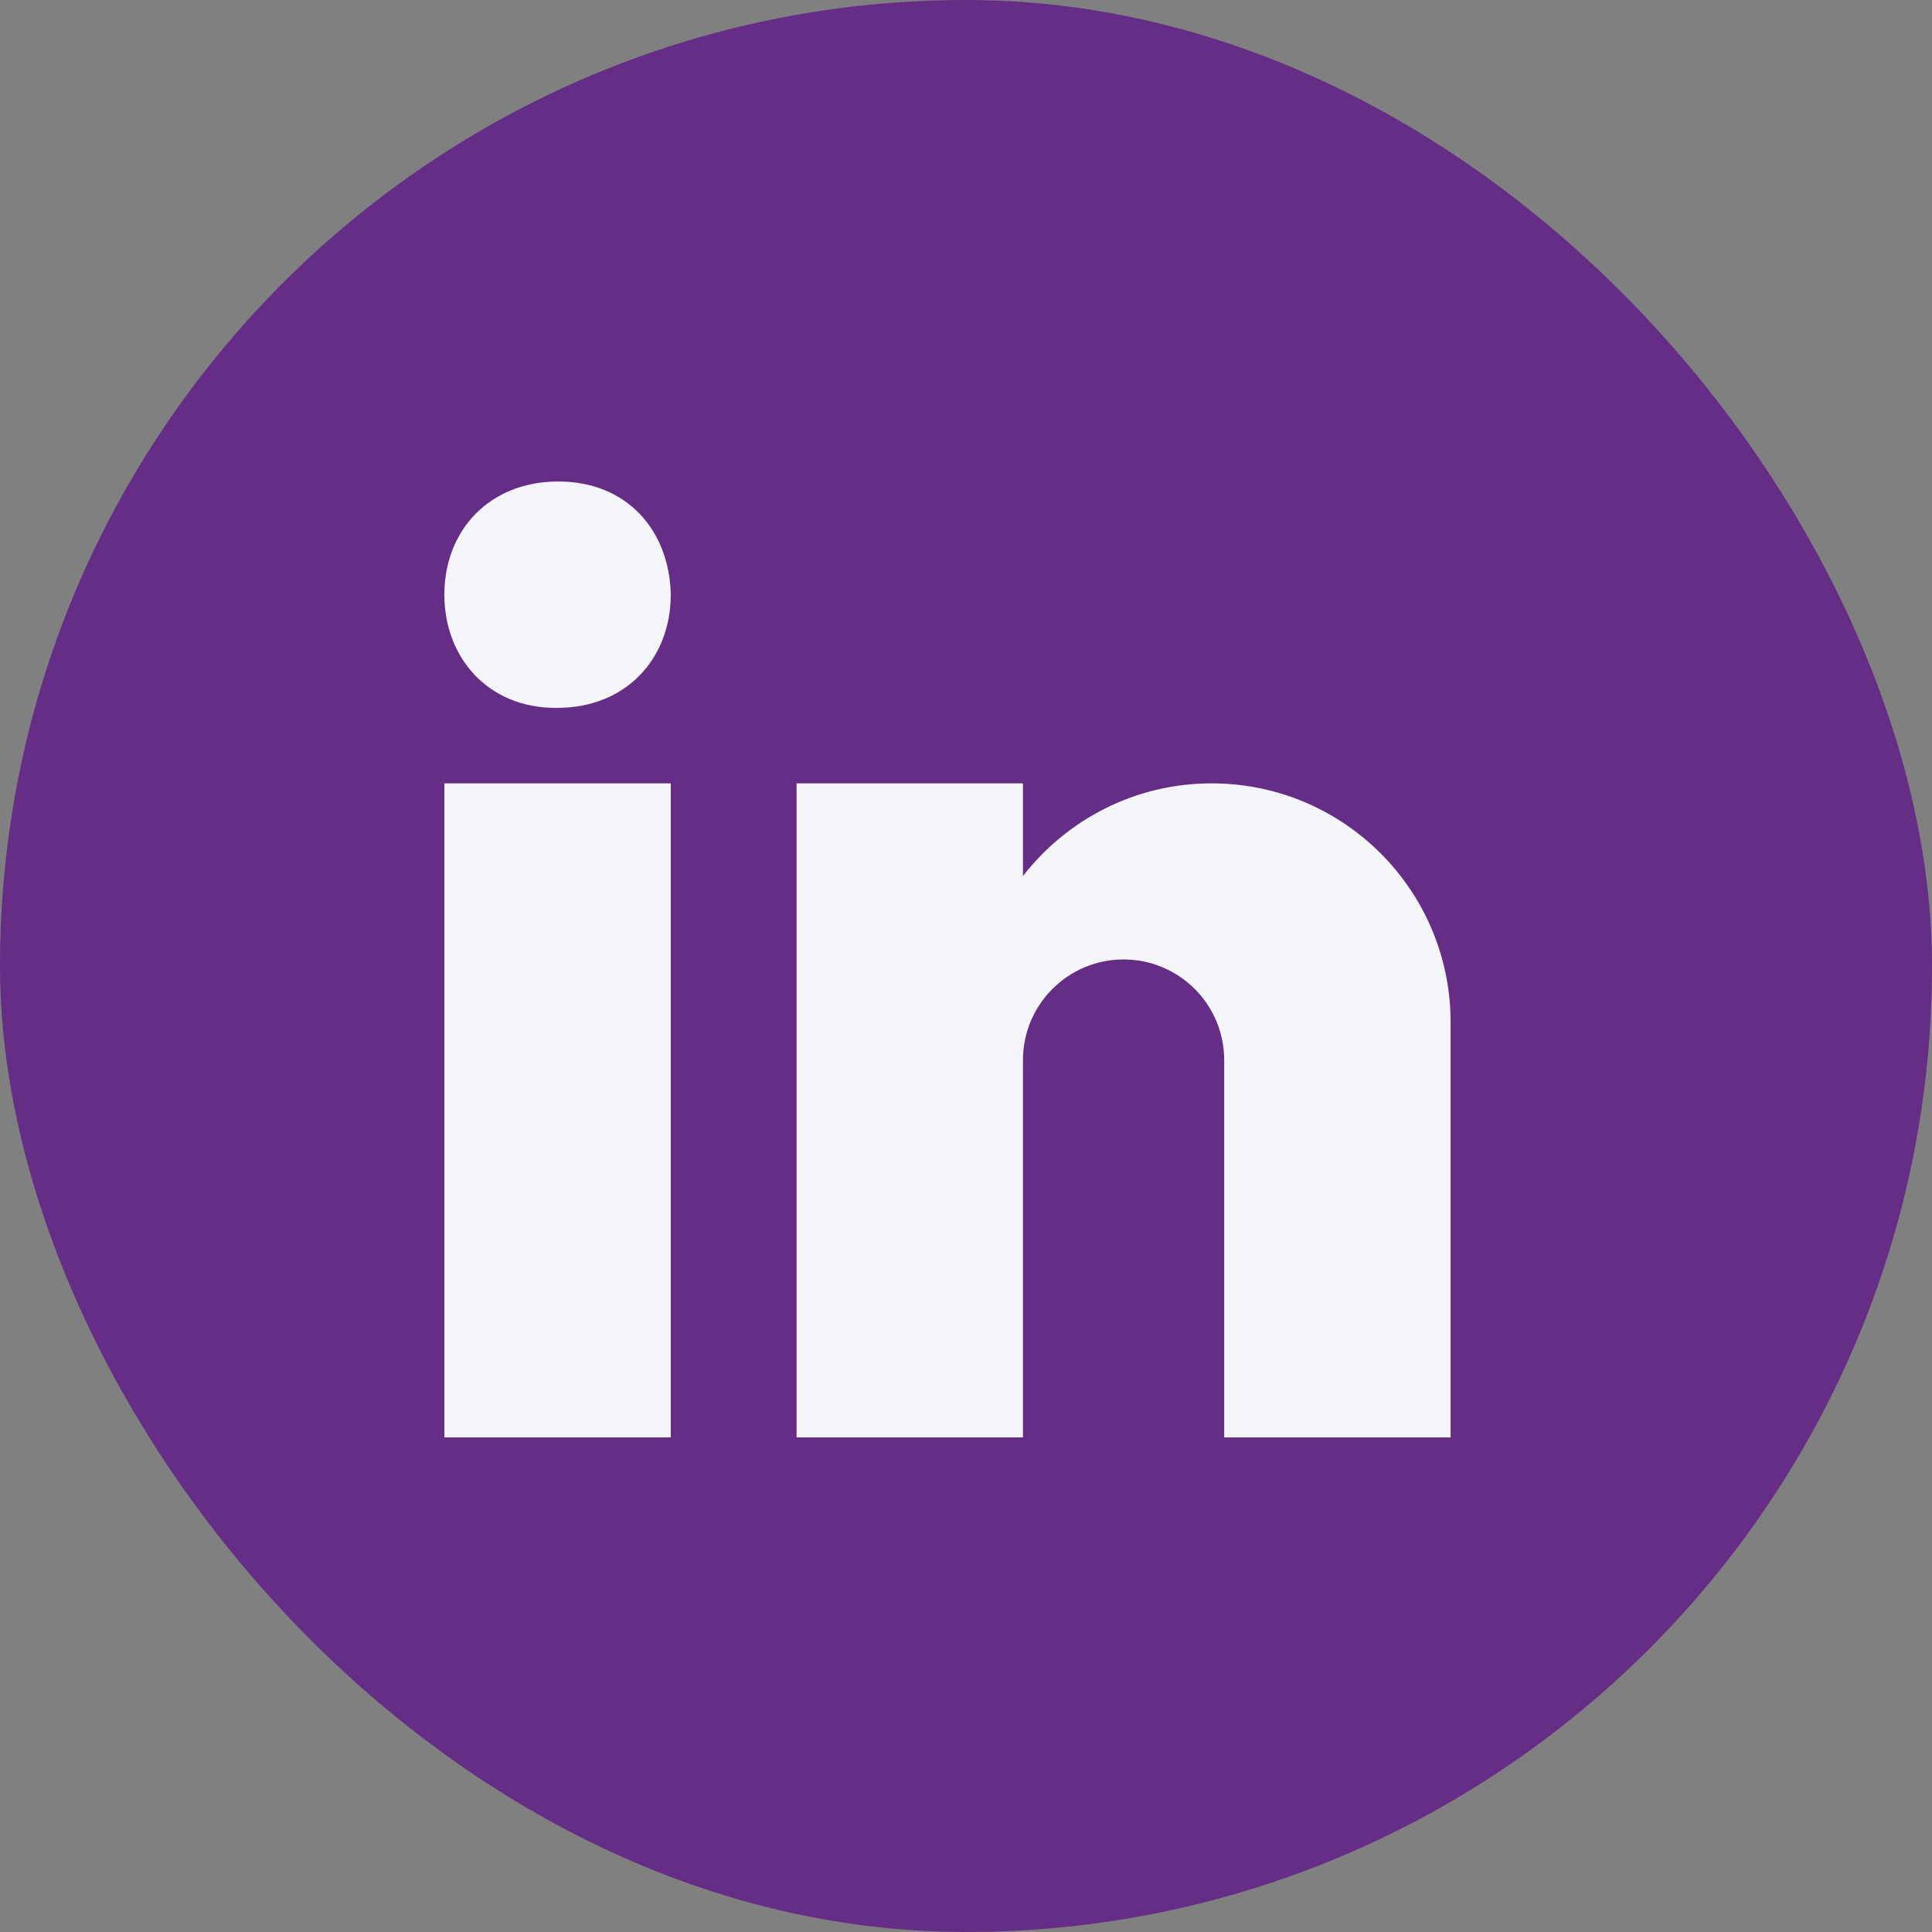
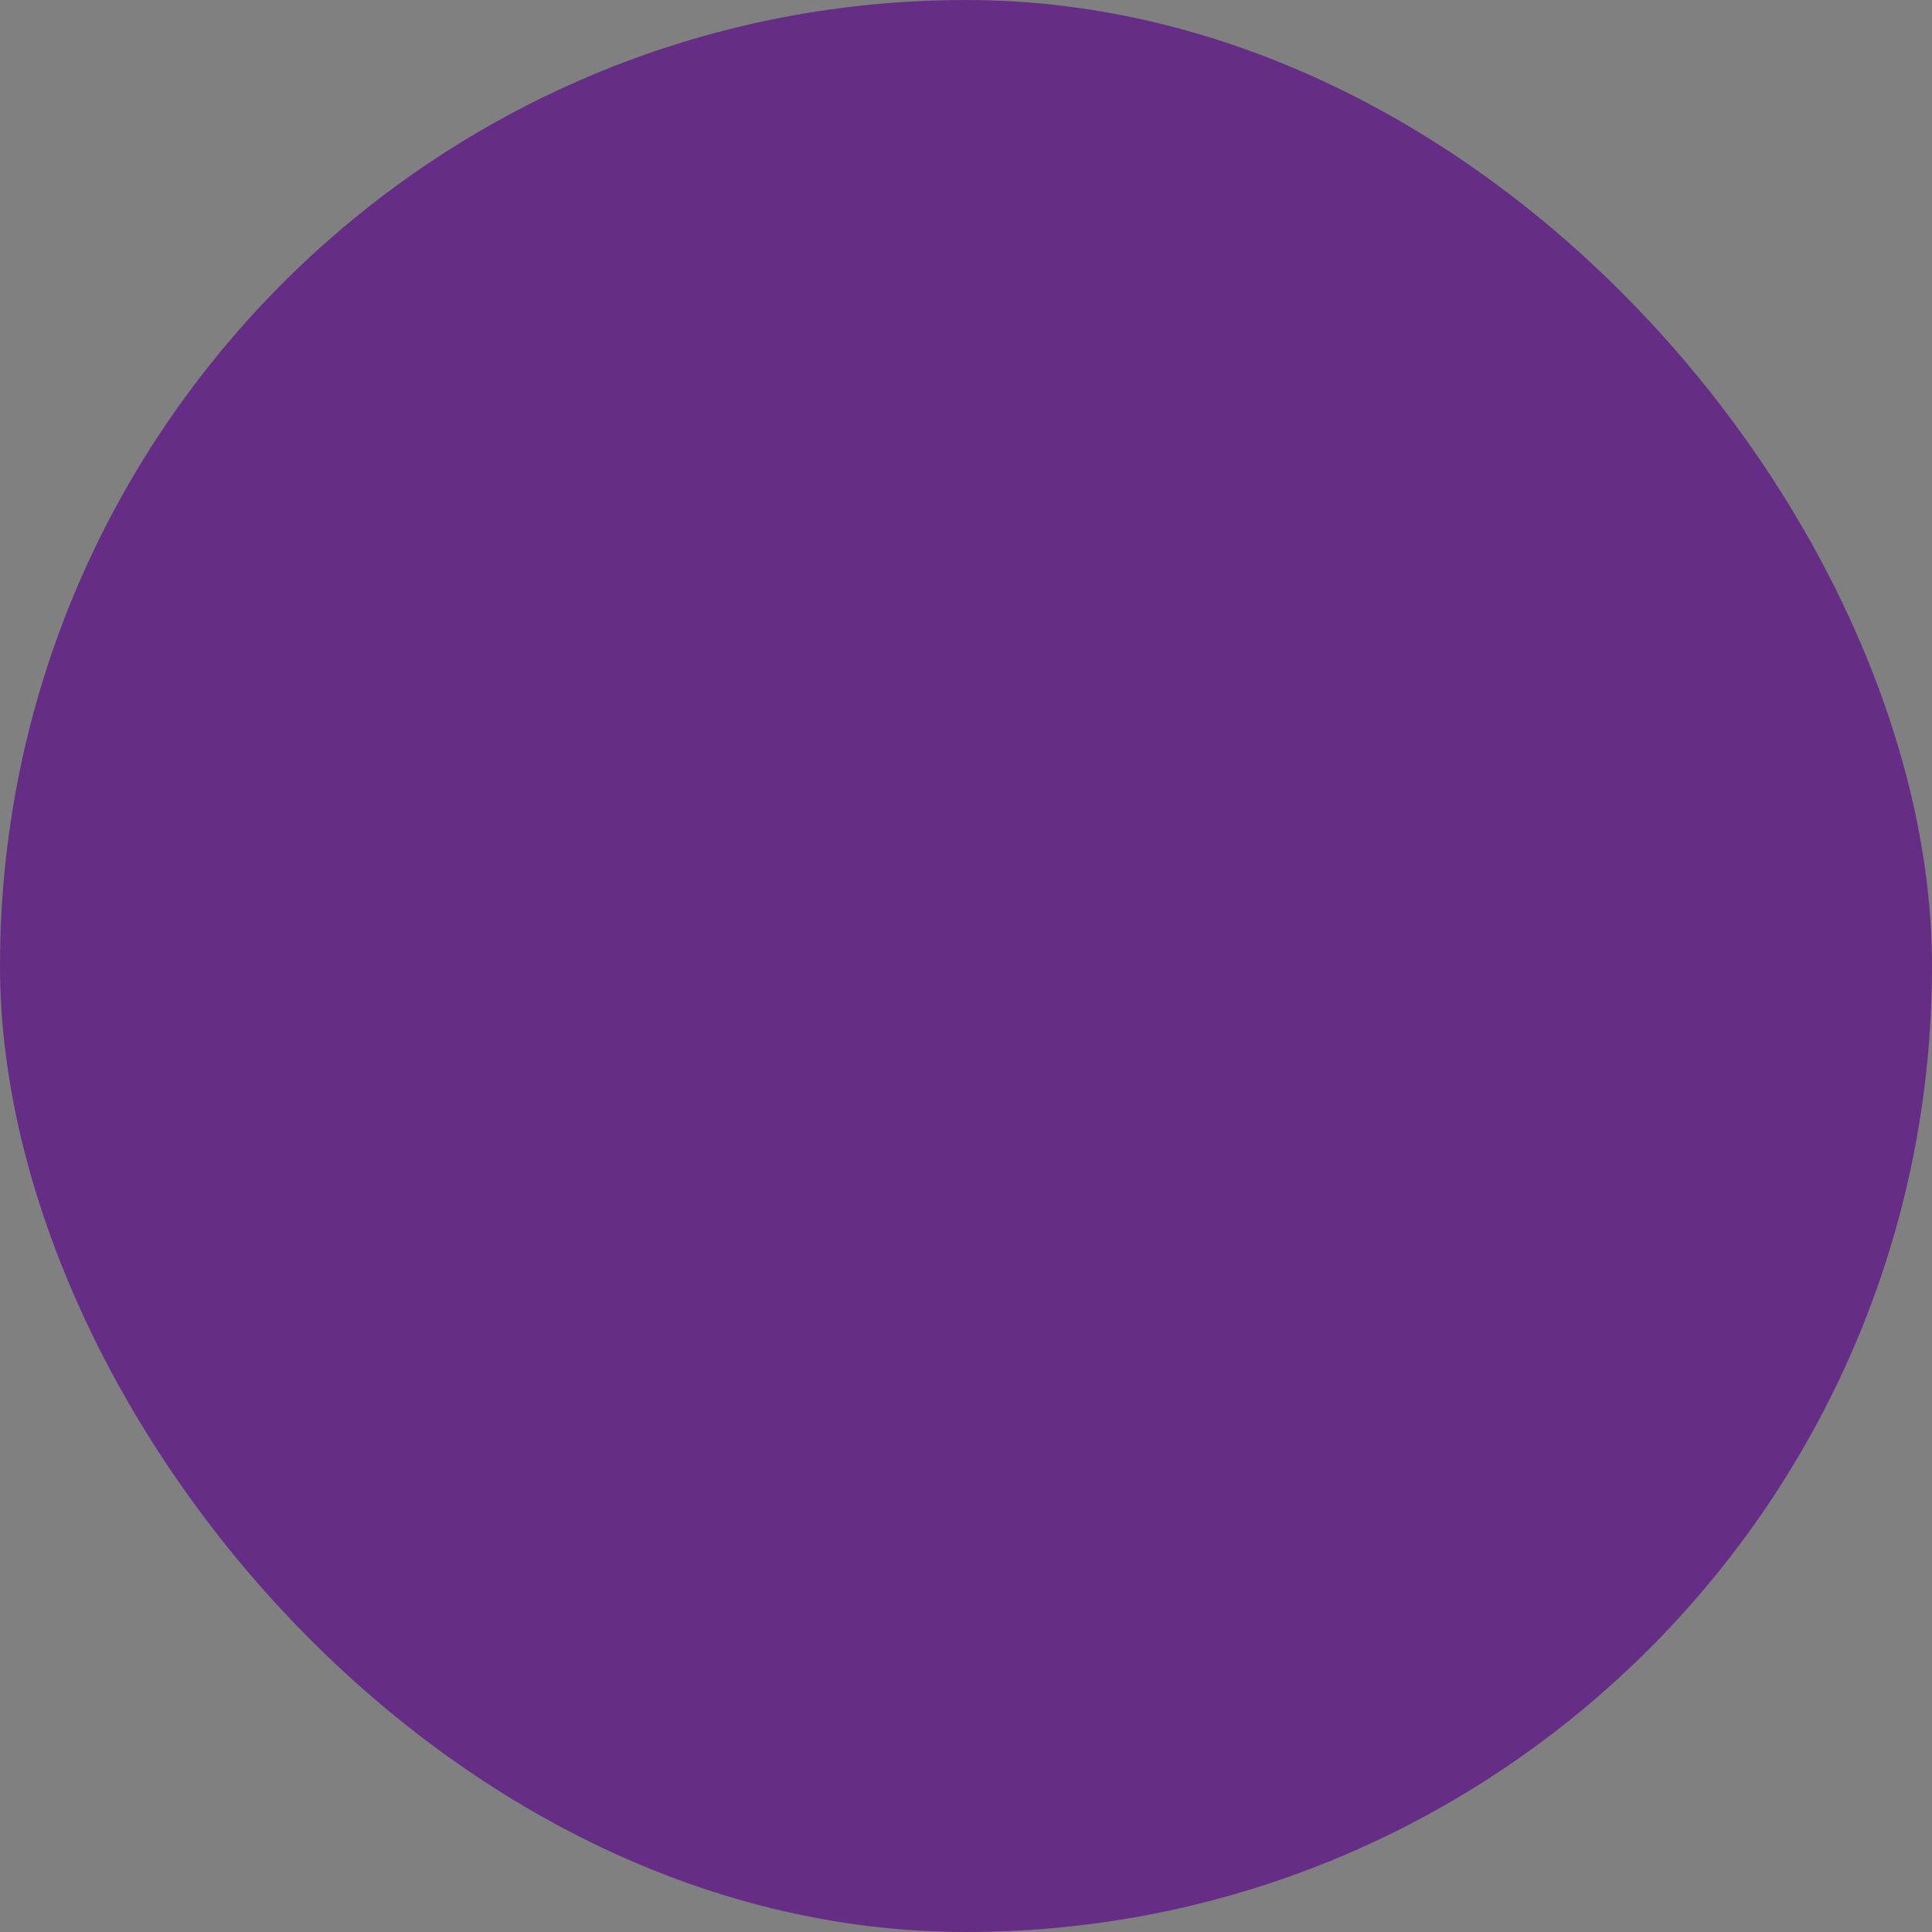
<svg xmlns="http://www.w3.org/2000/svg" width="512" height="512" viewBox="0 0 512 512" fill="none">
  <rect x="0" y="0" width="512" height="512" fill="#808080" stroke="none" />
  <rect width="512" height="512" rx="256" fill="#652D86" />
  <g clip-path="url(#clip0_3425_646)">
-     <path d="M147.235 187.6H147.582C166.182 187.6 177.762 174.267 177.762 157.6C177.415 140.567 166.182 127.6 147.935 127.6C129.688 127.6 117.762 140.567 117.762 157.6C117.762 174.267 129.335 187.6 147.235 187.6ZM117.762 207.6H177.762V380.934H117.762V207.6ZM384.428 270.934C384.428 235.953 356.075 207.6 321.095 207.6C300.742 207.6 282.682 217.24 271.095 232.16V207.6H211.095V380.934H271.095V280.933C271.095 266.207 283.035 254.267 297.762 254.267C312.488 254.267 324.427 266.207 324.427 280.933V380.934H384.428C384.428 380.934 384.428 280.633 384.428 270.934Z" fill="#F4F5F8" />
-   </g>
+     </g>
  <defs>
    <clipPath id="clip0_3425_646">
      <rect width="286.72" height="286.72" fill="white" transform="translate(112.641 112.64)" />
    </clipPath>
  </defs>
</svg>